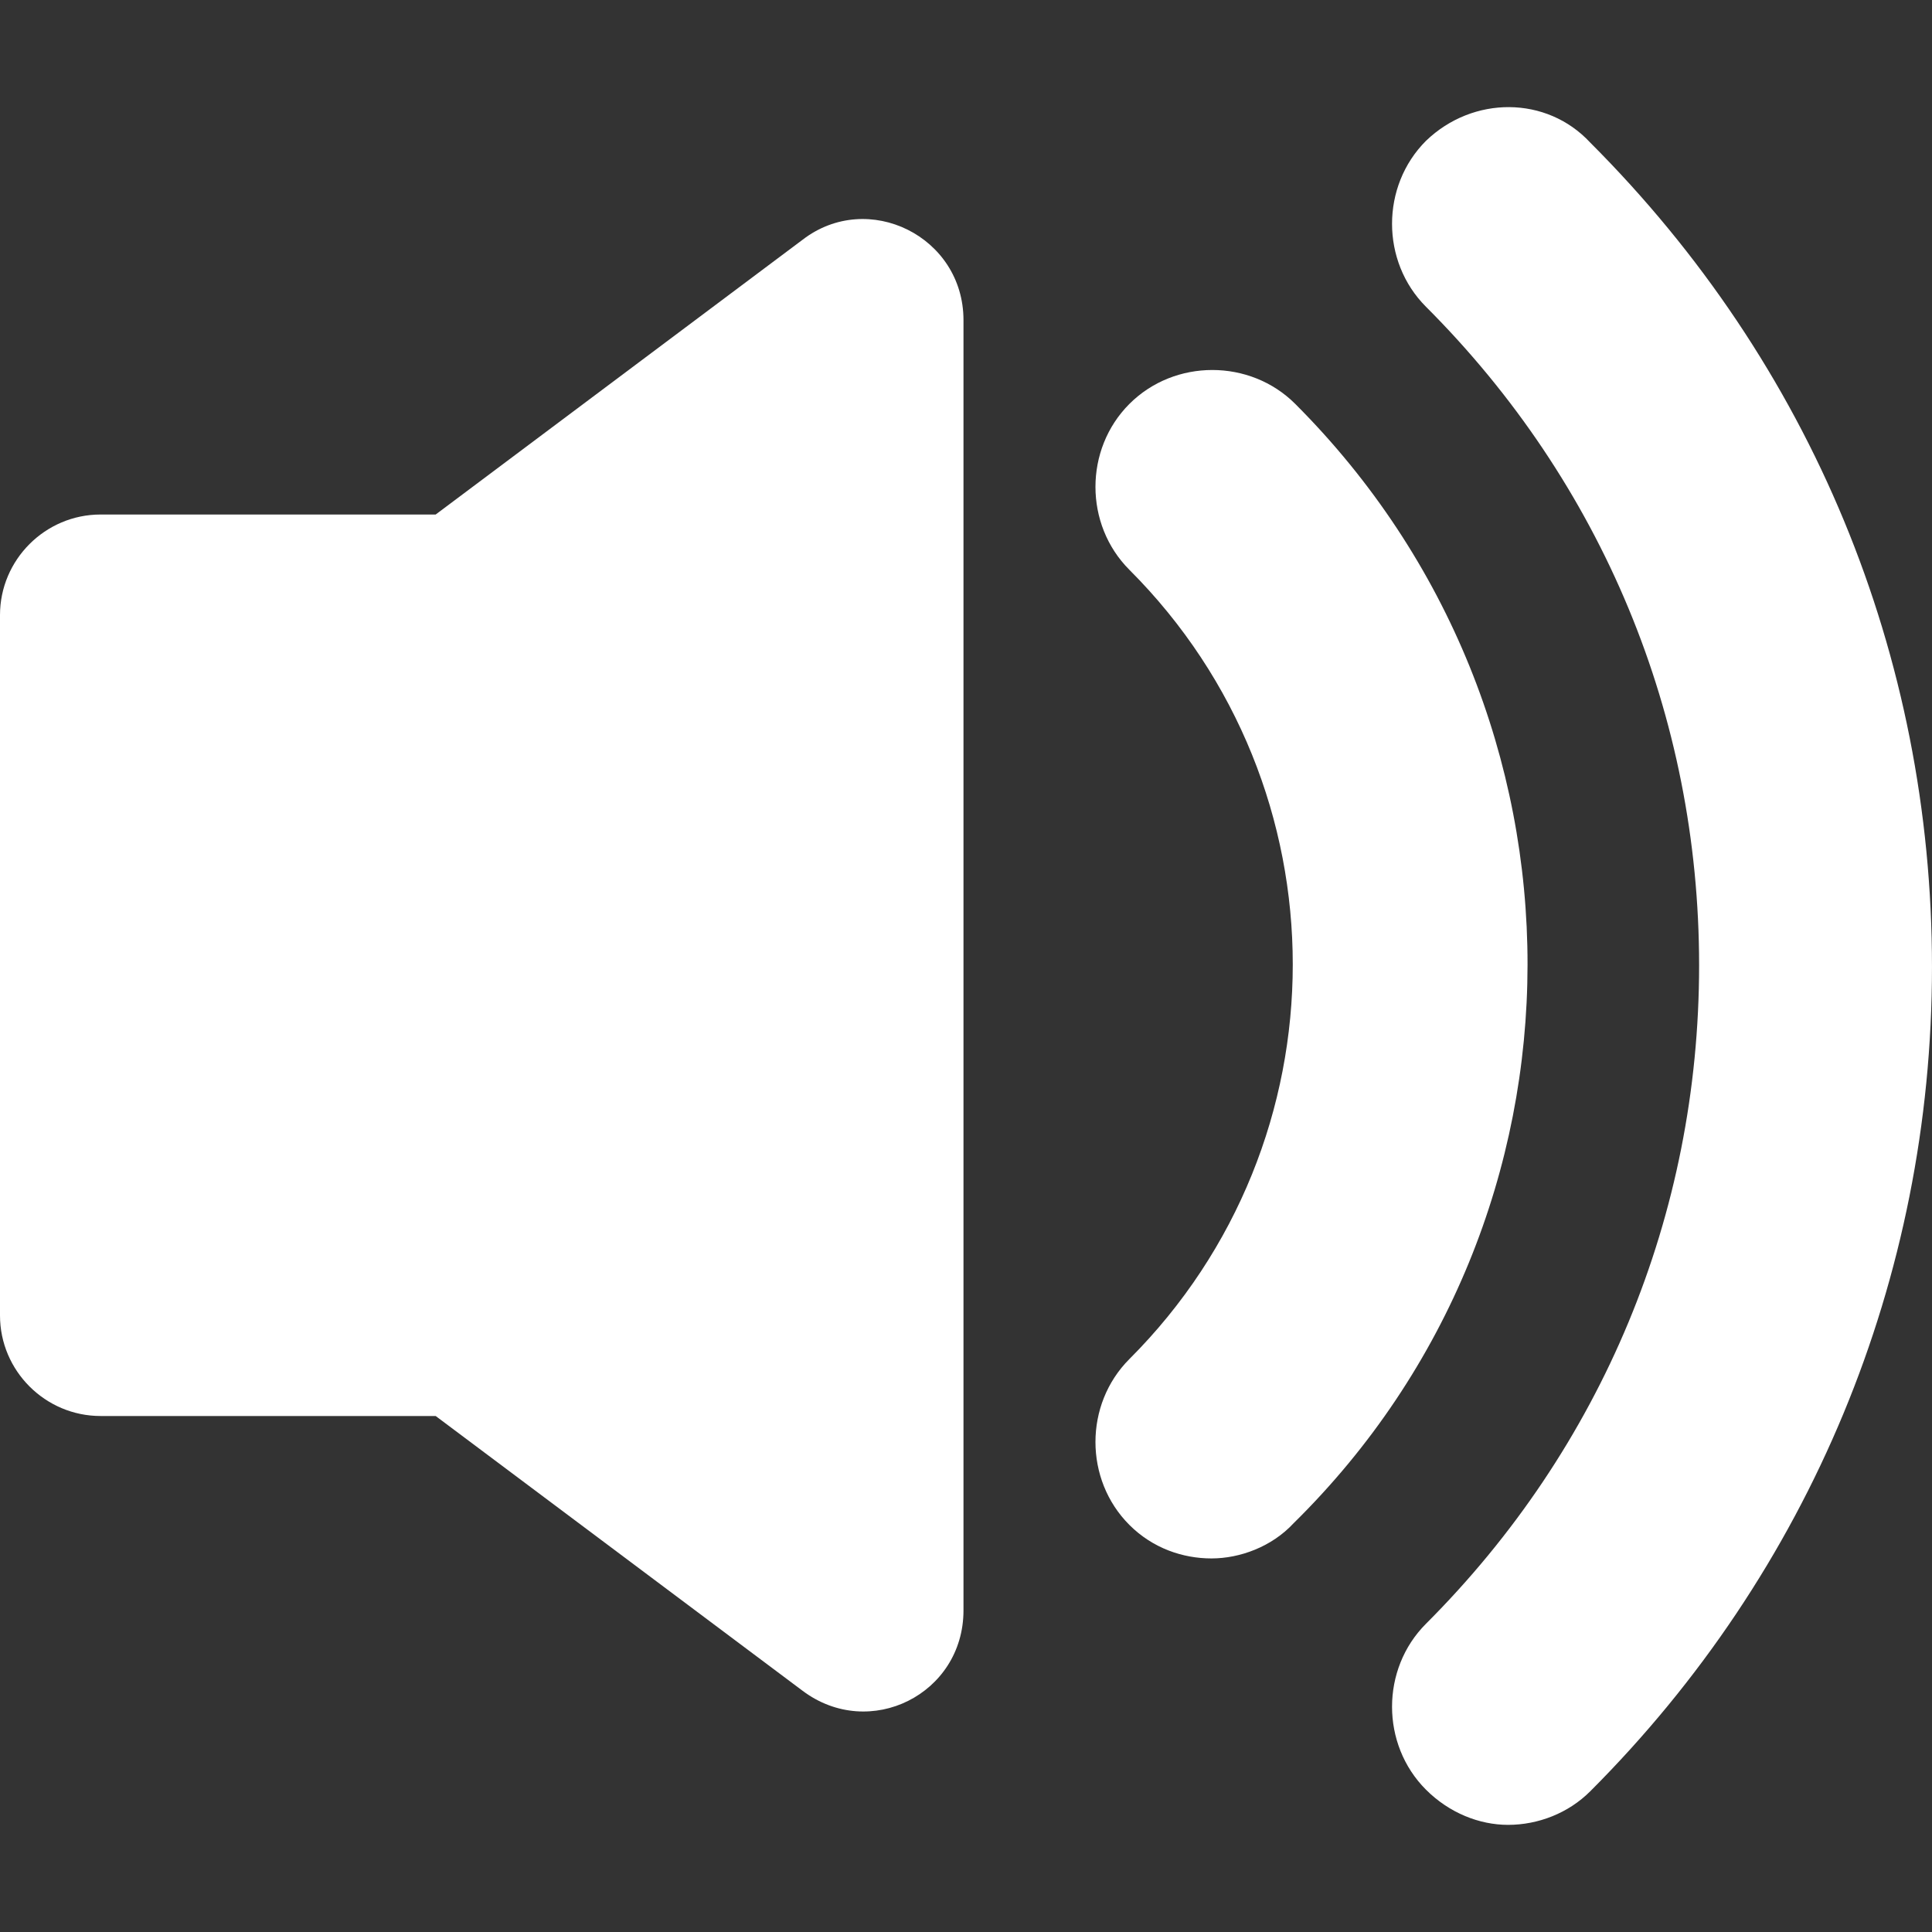
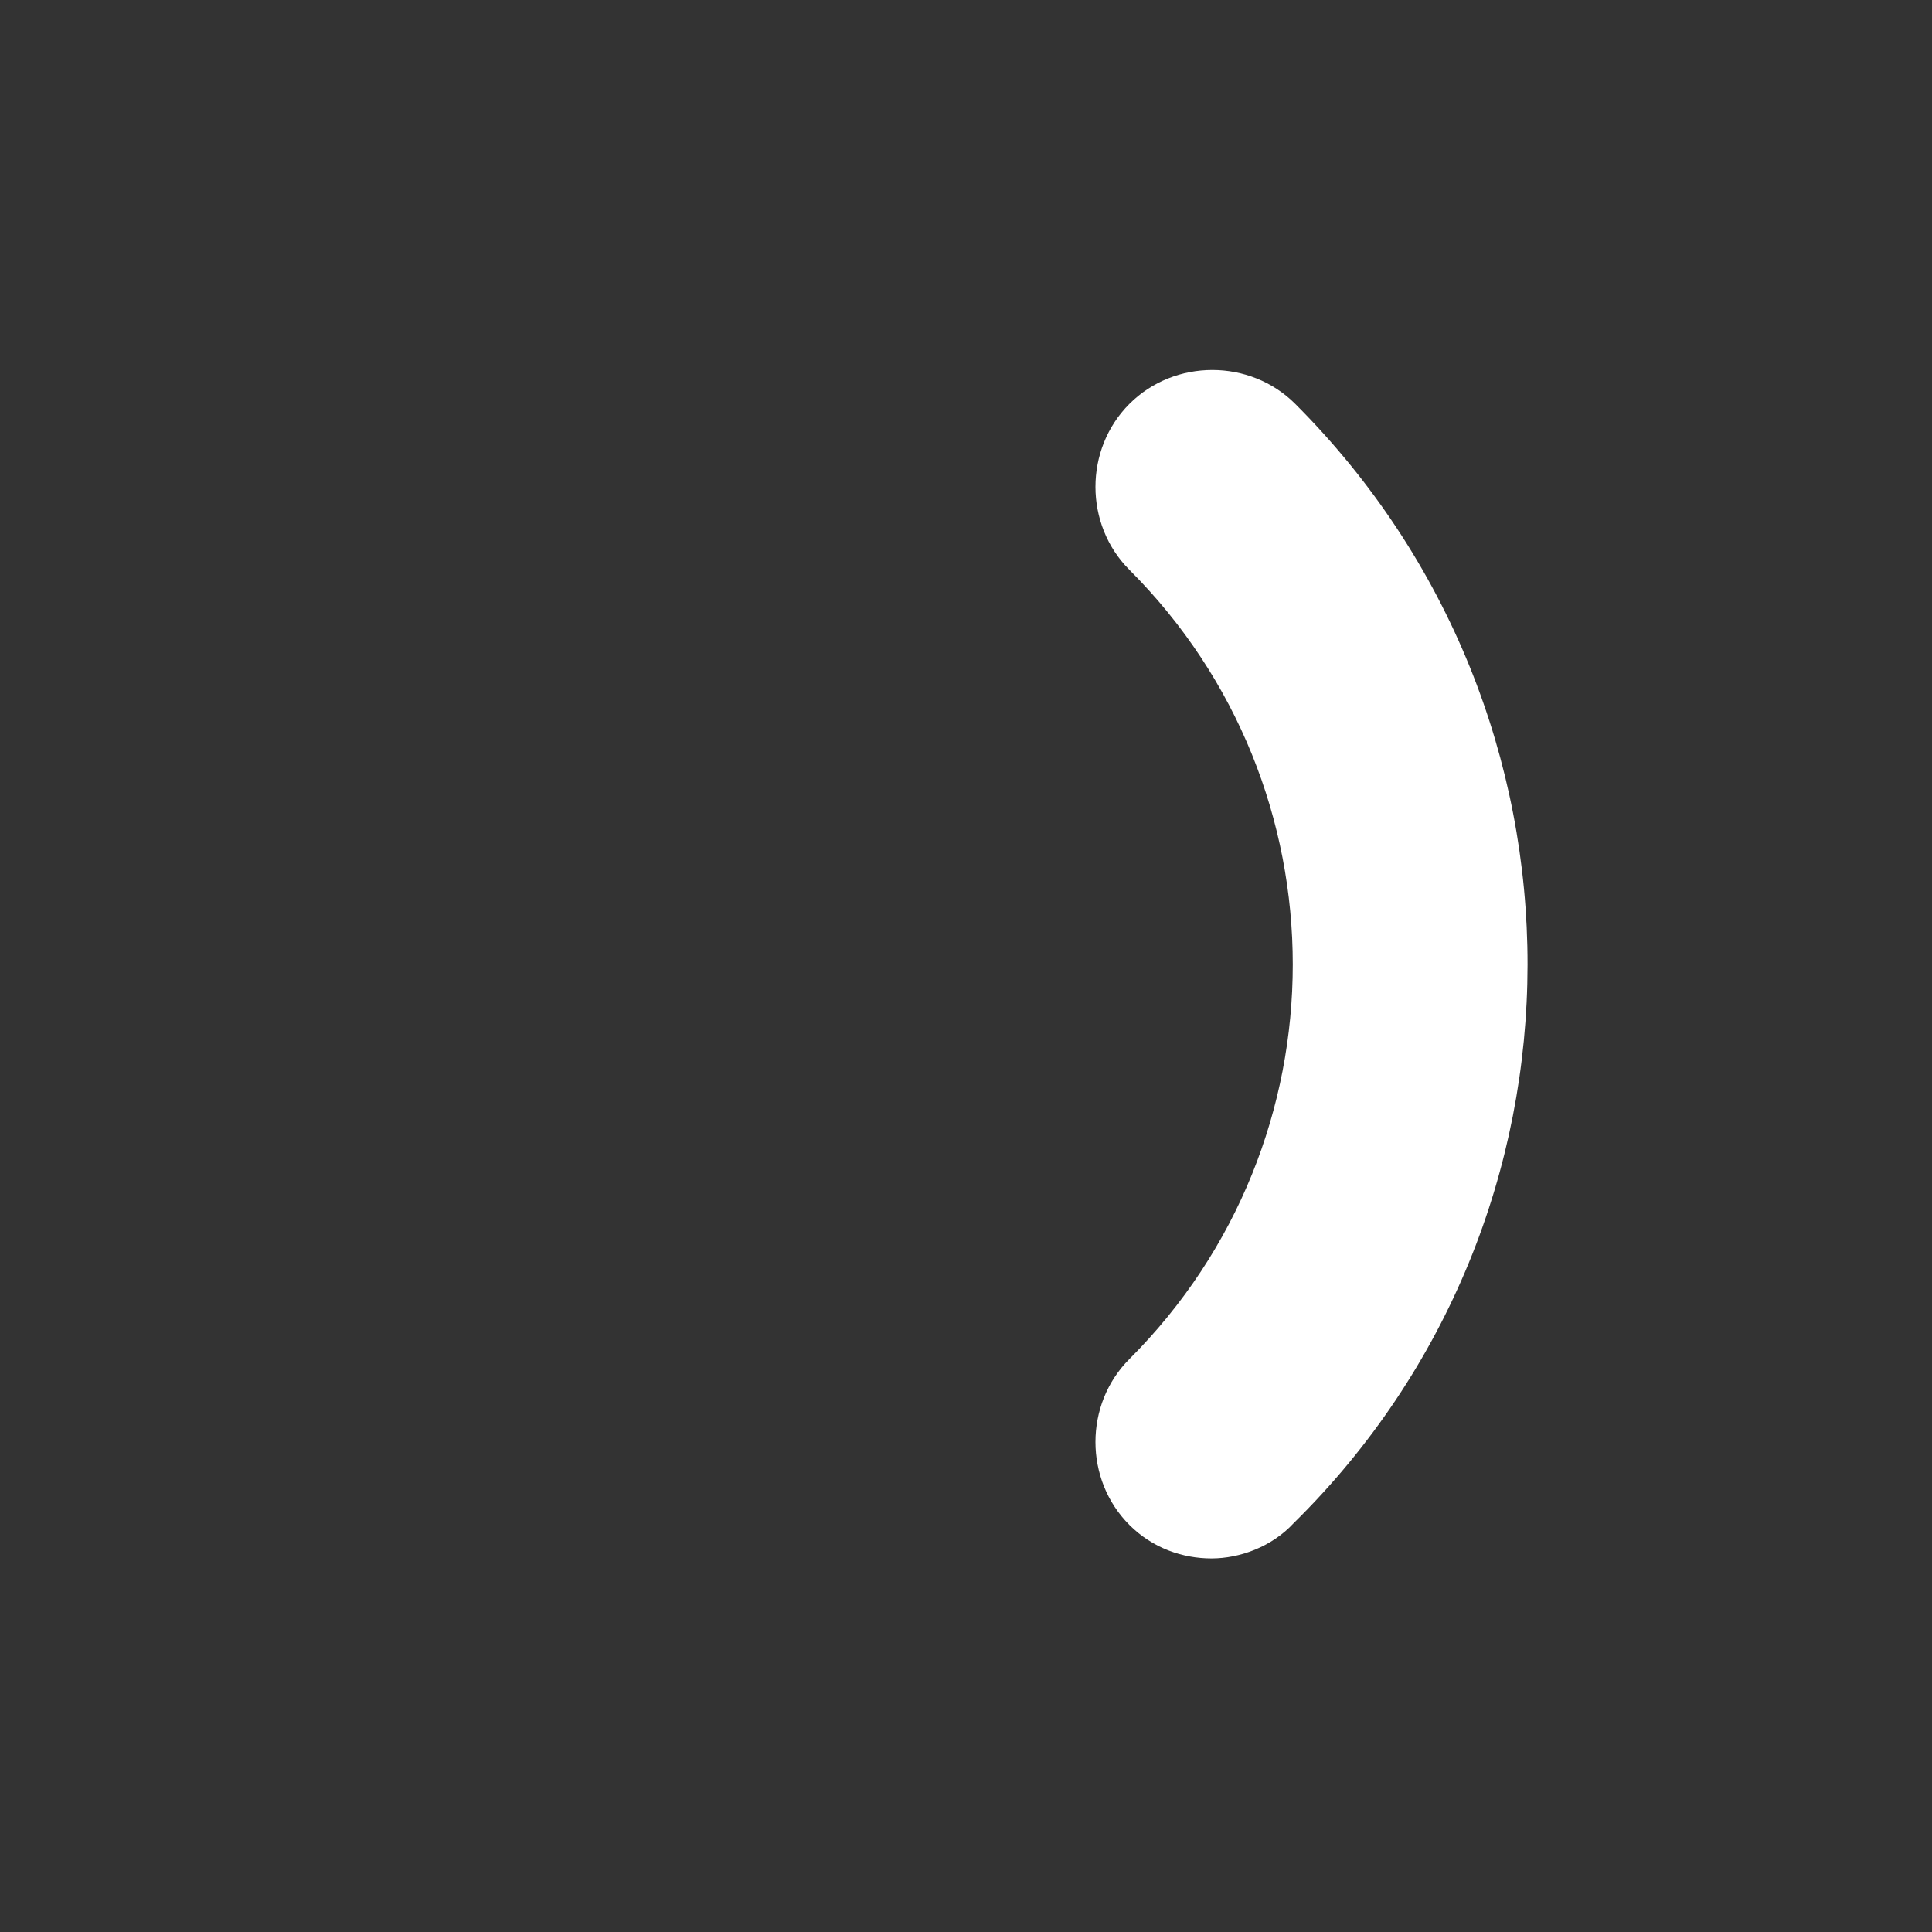
<svg xmlns="http://www.w3.org/2000/svg" version="1.1" id="Capa_1" x="0px" y="0px" width="512px" height="512px" viewBox="0 0 115.3 115.3" style="enable-background:new 0 0 115.3 115.3;" xml:space="preserve">
  <rect x="0" y="0" width="115.3" height="115.3" fill="#333333" stroke="none" />
  <g>
-     <path d="M47.9,14.306L26,30.706H6c-3.3,0-6,2.7-6,6v41.8c0,3.301,2.7,6,6,6h20l21.9,16.4c4,3,9.6,0.2,9.6-4.8v-77   C57.5,14.106,51.8,11.306,47.9,14.306z" fill="#FFFFFF" />
    <path d="M77.3,24.106c-2.7-2.7-7.2-2.7-9.899,0c-2.7,2.7-2.7,7.2,0,9.9c13,13,13,34.101,0,47.101c-2.7,2.7-2.7,7.2,0,9.899   c1.399,1.4,3.199,2,4.899,2s3.601-0.699,4.9-2.1C95.8,72.606,95.8,42.606,77.3,24.106z" fill="#FFFFFF" />
-     <path d="M85.1,8.406c-2.699,2.7-2.699,7.2,0,9.9c10.5,10.5,16.301,24.4,16.301,39.3s-5.801,28.8-16.301,39.3   c-2.699,2.7-2.699,7.2,0,9.9c1.4,1.399,3.2,2.1,4.9,2.1c1.8,0,3.6-0.7,4.9-2c13.1-13.1,20.399-30.6,20.399-49.2   c0-18.6-7.2-36-20.399-49.2C92.3,5.706,87.9,5.706,85.1,8.406z" fill="#FFFFFF" />
  </g>
  <g>
</g>
  <g>
</g>
  <g>
</g>
  <g>
</g>
  <g>
</g>
  <g>
</g>
  <g>
</g>
  <g>
</g>
  <g>
</g>
  <g>
</g>
  <g>
</g>
  <g>
</g>
  <g>
</g>
  <g>
</g>
  <g>
</g>
</svg>